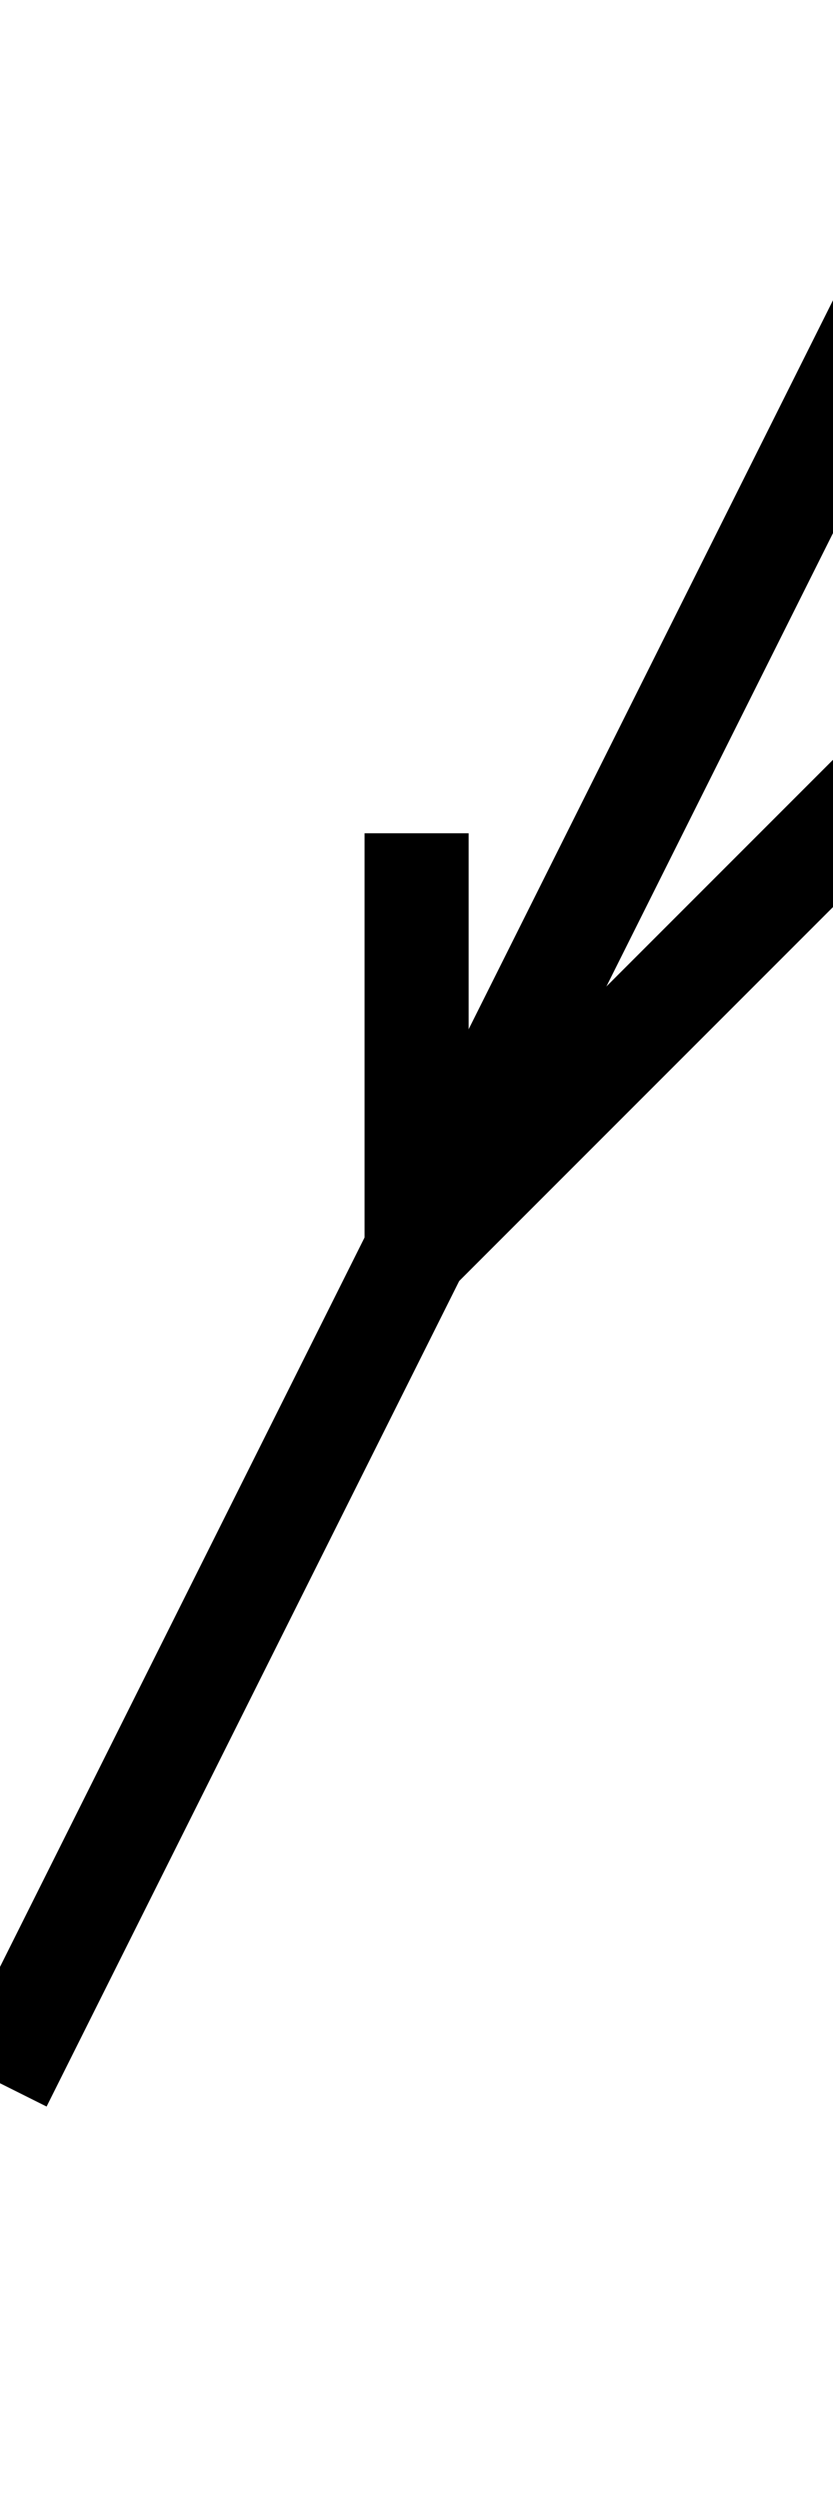
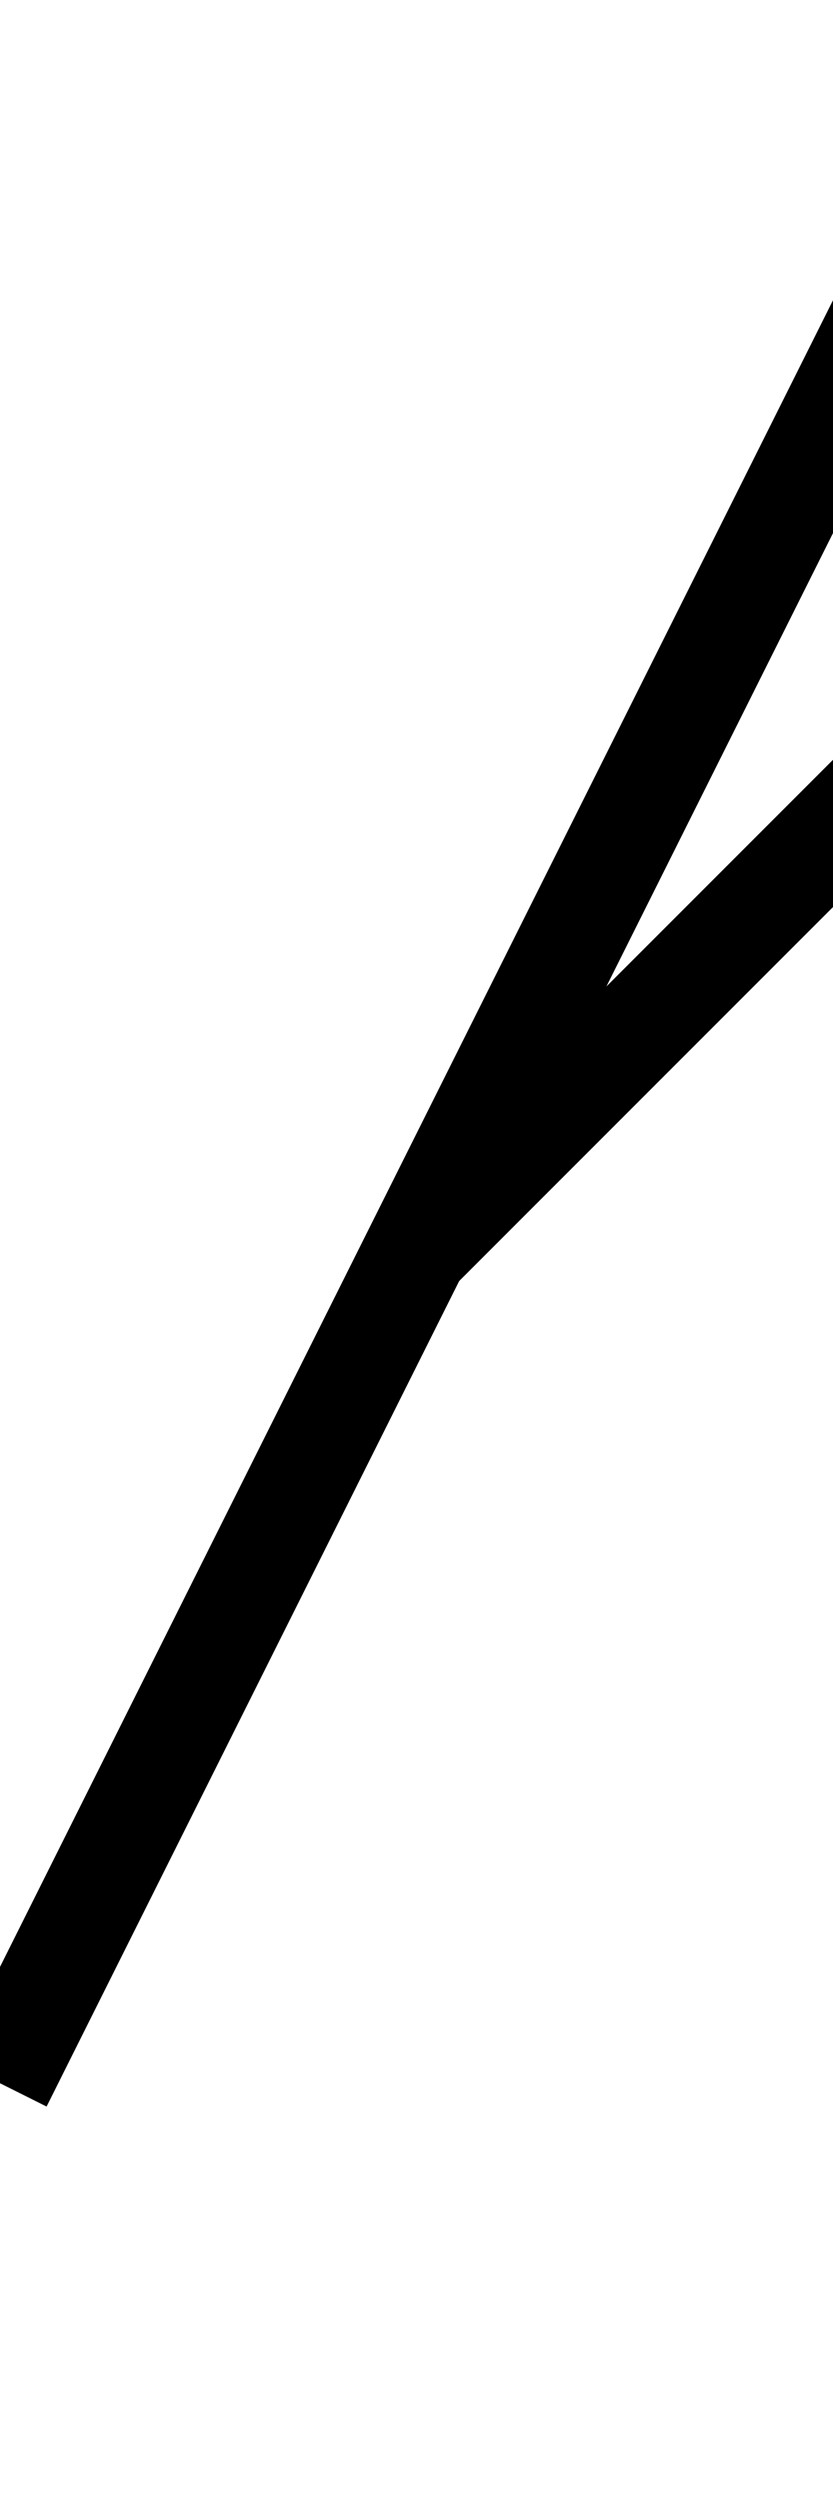
<svg xmlns="http://www.w3.org/2000/svg" width="16" height="48" viewBox="0 0 4.233 12.7" version="1.1" id="svg1">
  <defs id="defs1" />
  <path style="fill:none;stroke:#000000;stroke-width:0.529;stroke-linejoin:round" d="M 0,10.583 4.498,1.587" id="path12" />
  <path style="fill:none;stroke:#000000;stroke-width:0.529;stroke-linejoin:round" d="m 2.117,6.35 2.381,-2.381" id="path13" />
-   <path style="fill:none;stroke:#000000;stroke-width:0.529;stroke-linejoin:round" d="M 2.117,4.233 V 6.35" id="path14" />
</svg>